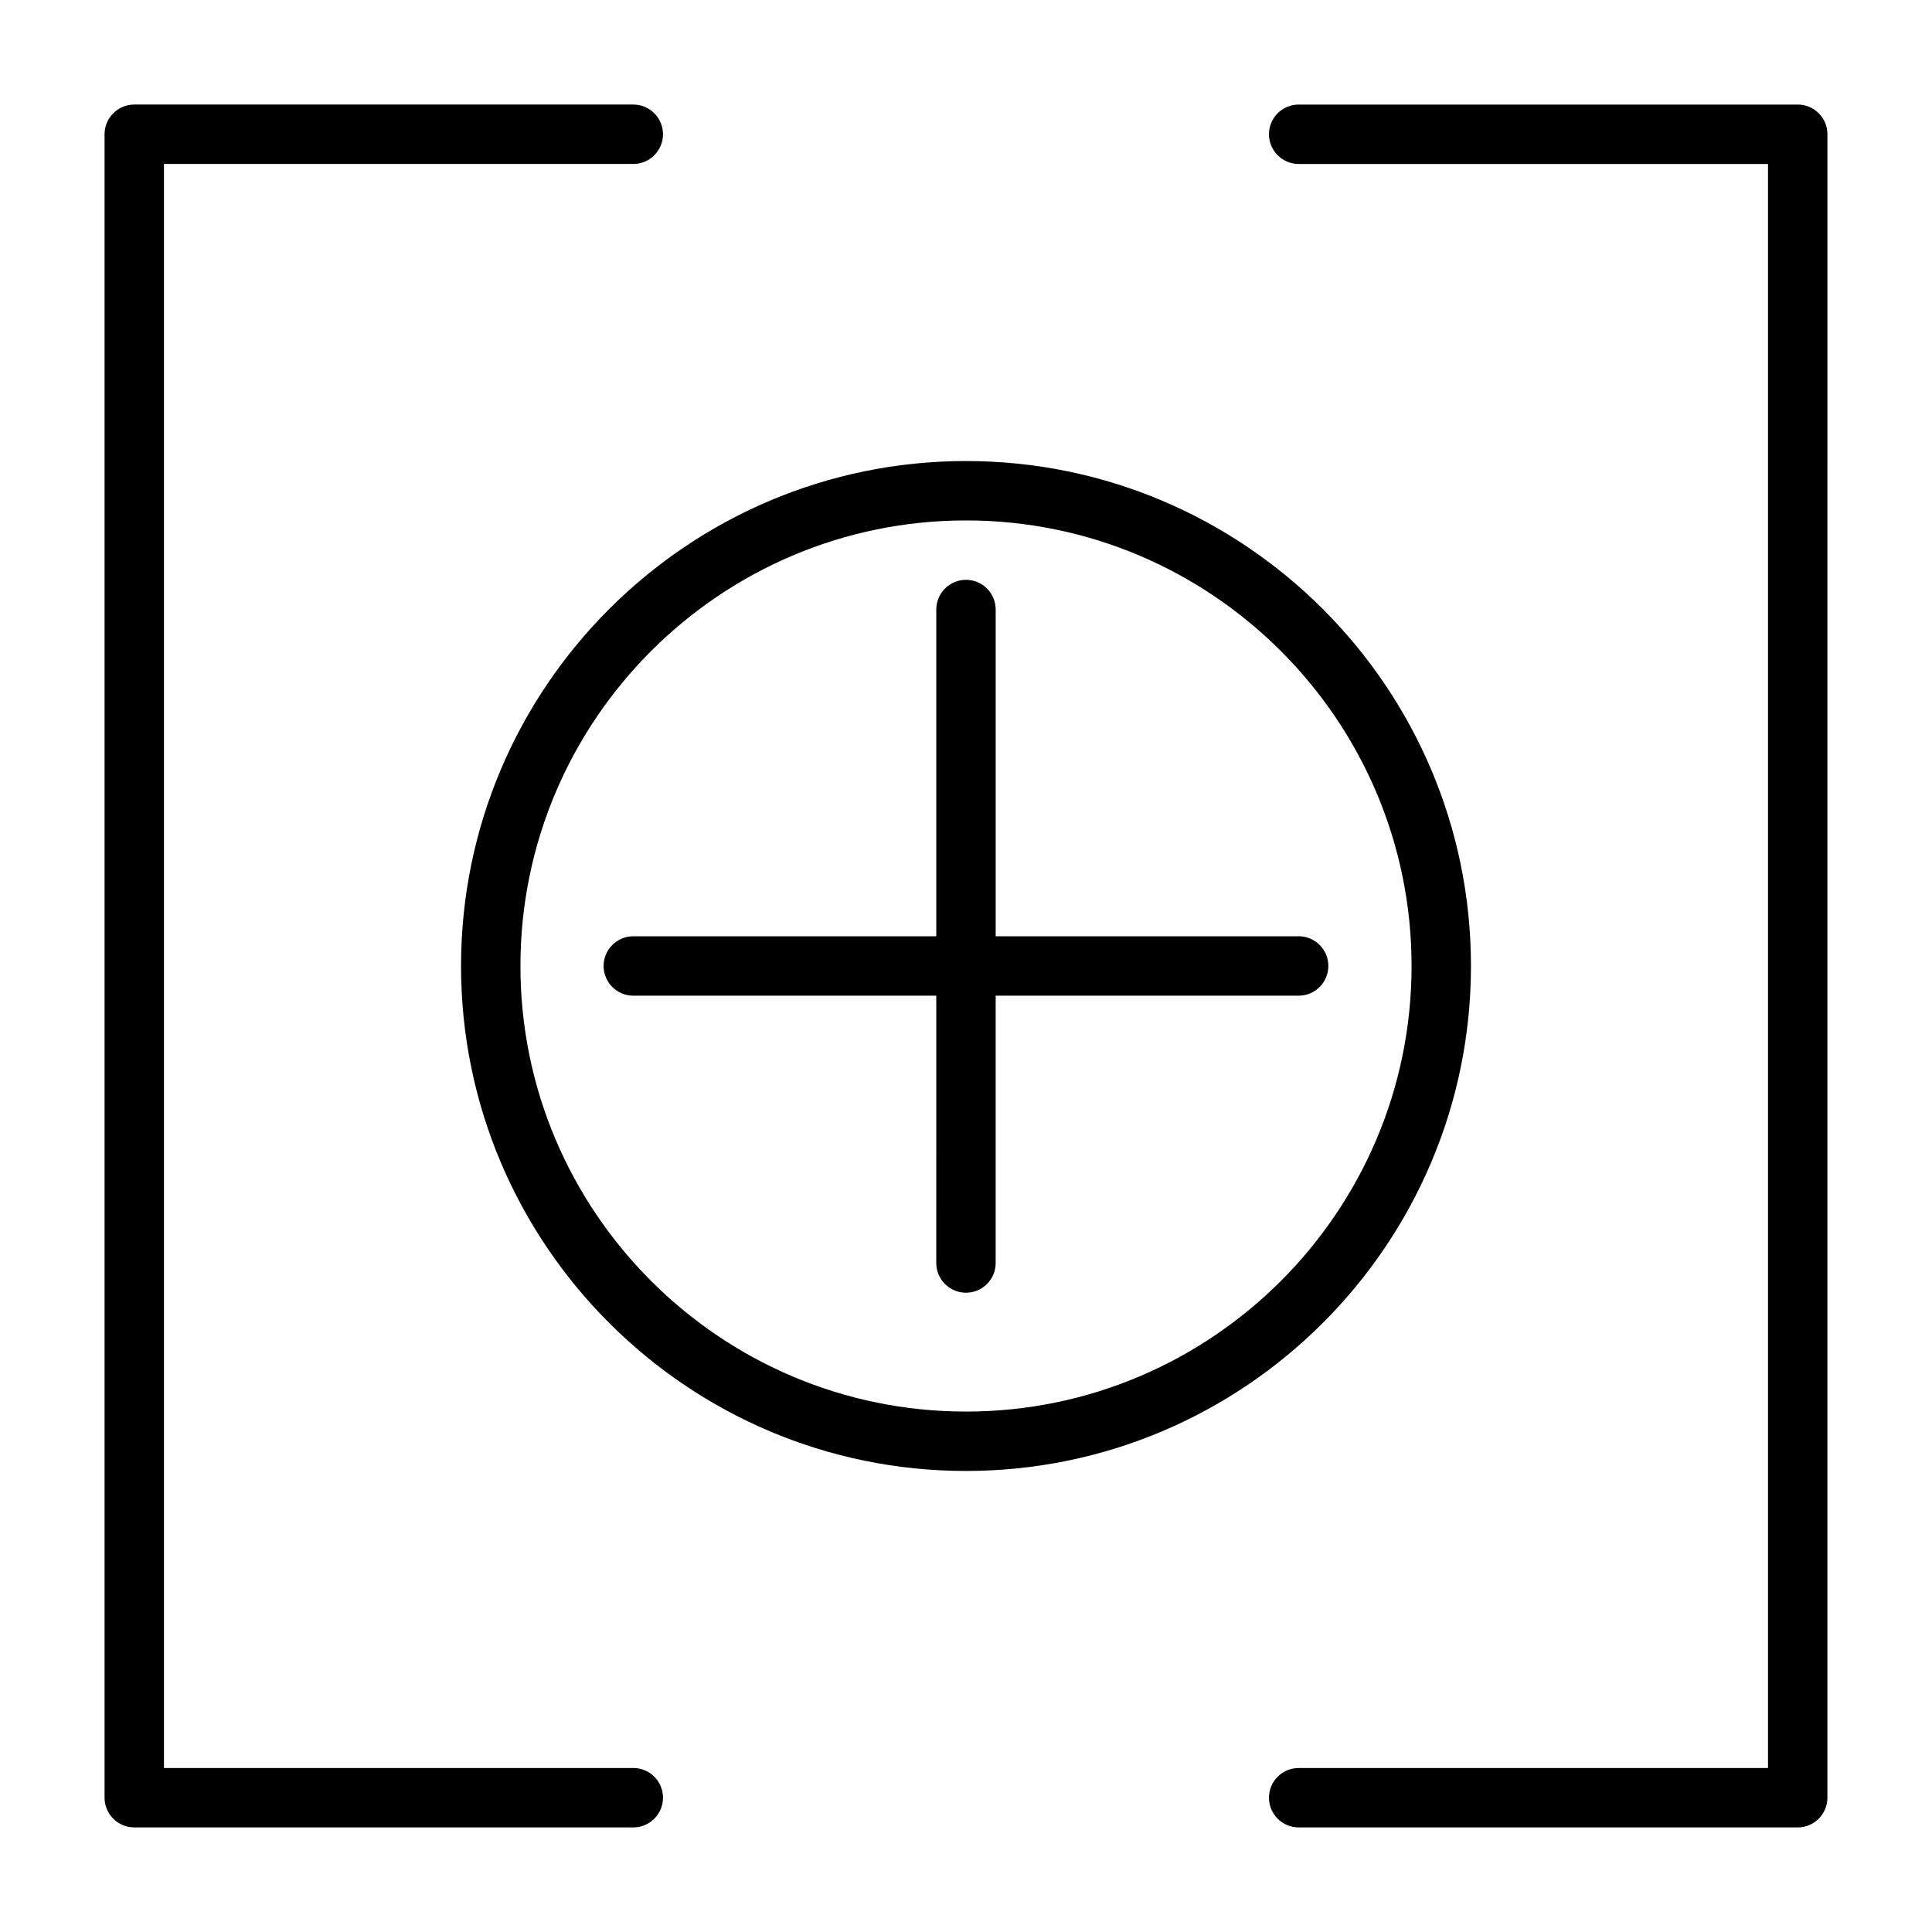
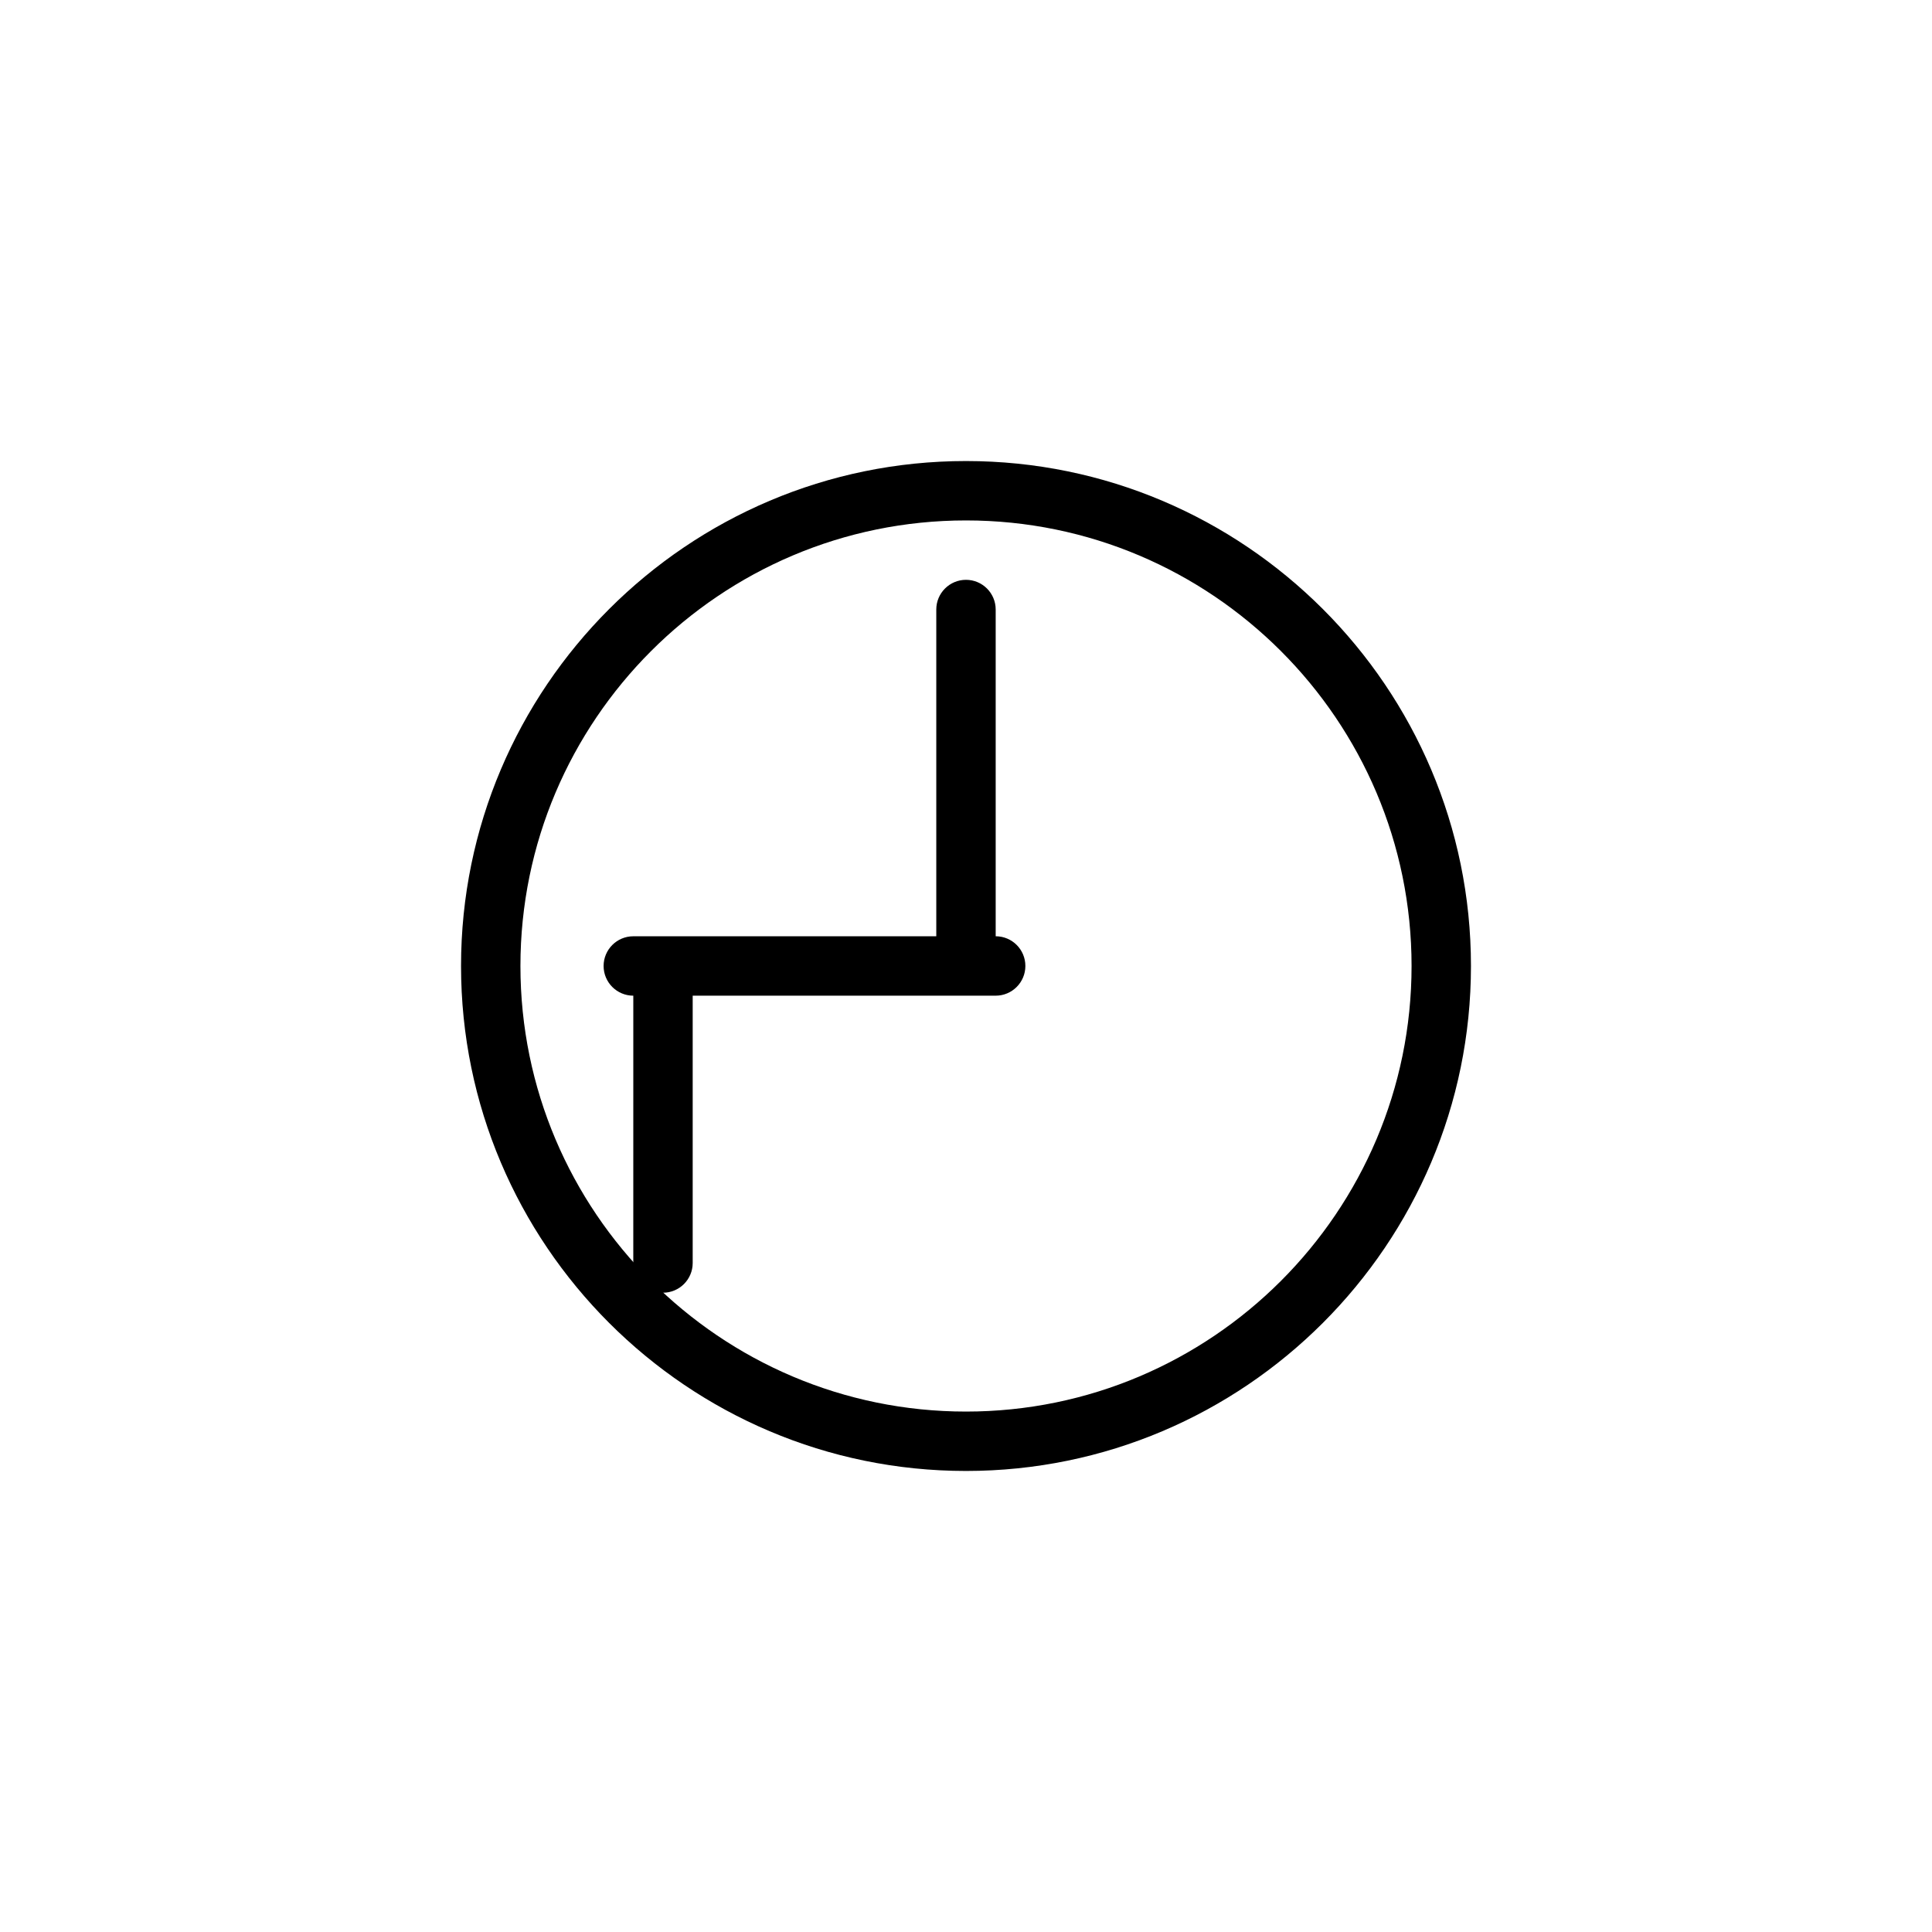
<svg xmlns="http://www.w3.org/2000/svg" fill="#000000" width="800px" height="800px" version="1.1" viewBox="144 144 512 512">
  <g>
-     <path d="m311.83 612.54h-124.38v-425.09h124.38c4.344 0 7.871-3.527 7.871-7.871s-3.527-7.871-7.871-7.871h-132.25c-4.344 0-7.871 3.527-7.871 7.871v440.83c0 4.344 3.527 7.871 7.871 7.871h132.25c4.344 0 7.871-3.527 7.871-7.871s-3.512-7.871-7.871-7.871z" />
-     <path d="m620.41 171.71h-132.25c-4.344 0-7.871 3.527-7.871 7.871s3.527 7.871 7.871 7.871h124.38v425.09h-124.38c-4.344 0-7.871 3.527-7.871 7.871s3.527 7.871 7.871 7.871l132.25 0.004c4.344 0 7.871-3.527 7.871-7.871l0.004-440.84c0-4.344-3.527-7.871-7.875-7.871z" />
-     <path d="m488.16 392.12h-80.293v-86.59c0-4.344-3.527-7.871-7.871-7.871s-7.871 3.527-7.871 7.871v86.594h-80.293c-4.344 0-7.871 3.527-7.871 7.871s3.527 7.871 7.871 7.871h80.293l-0.004 70.848c0 4.344 3.527 7.871 7.871 7.871s7.871-3.527 7.871-7.871v-70.848h80.293c4.344 0 7.871-3.527 7.871-7.871 0.008-4.348-3.519-7.875-7.867-7.875z" />
+     <path d="m488.16 392.12h-80.293v-86.59c0-4.344-3.527-7.871-7.871-7.871s-7.871 3.527-7.871 7.871v86.594h-80.293c-4.344 0-7.871 3.527-7.871 7.871s3.527 7.871 7.871 7.871l-0.004 70.848c0 4.344 3.527 7.871 7.871 7.871s7.871-3.527 7.871-7.871v-70.848h80.293c4.344 0 7.871-3.527 7.871-7.871 0.008-4.348-3.519-7.875-7.867-7.875z" />
    <path d="m533.82 400c0-73.793-60.031-133.82-133.82-133.82s-133.82 60.031-133.82 133.82 60.031 133.82 133.82 133.82c73.789 0 133.82-60.035 133.82-133.82zm-133.82 118.08c-65.117 0-118.08-52.965-118.08-118.08 0-65.117 52.965-118.08 118.08-118.08s118.08 52.965 118.08 118.08c-0.004 65.121-52.965 118.08-118.08 118.08z" />
  </g>
</svg>